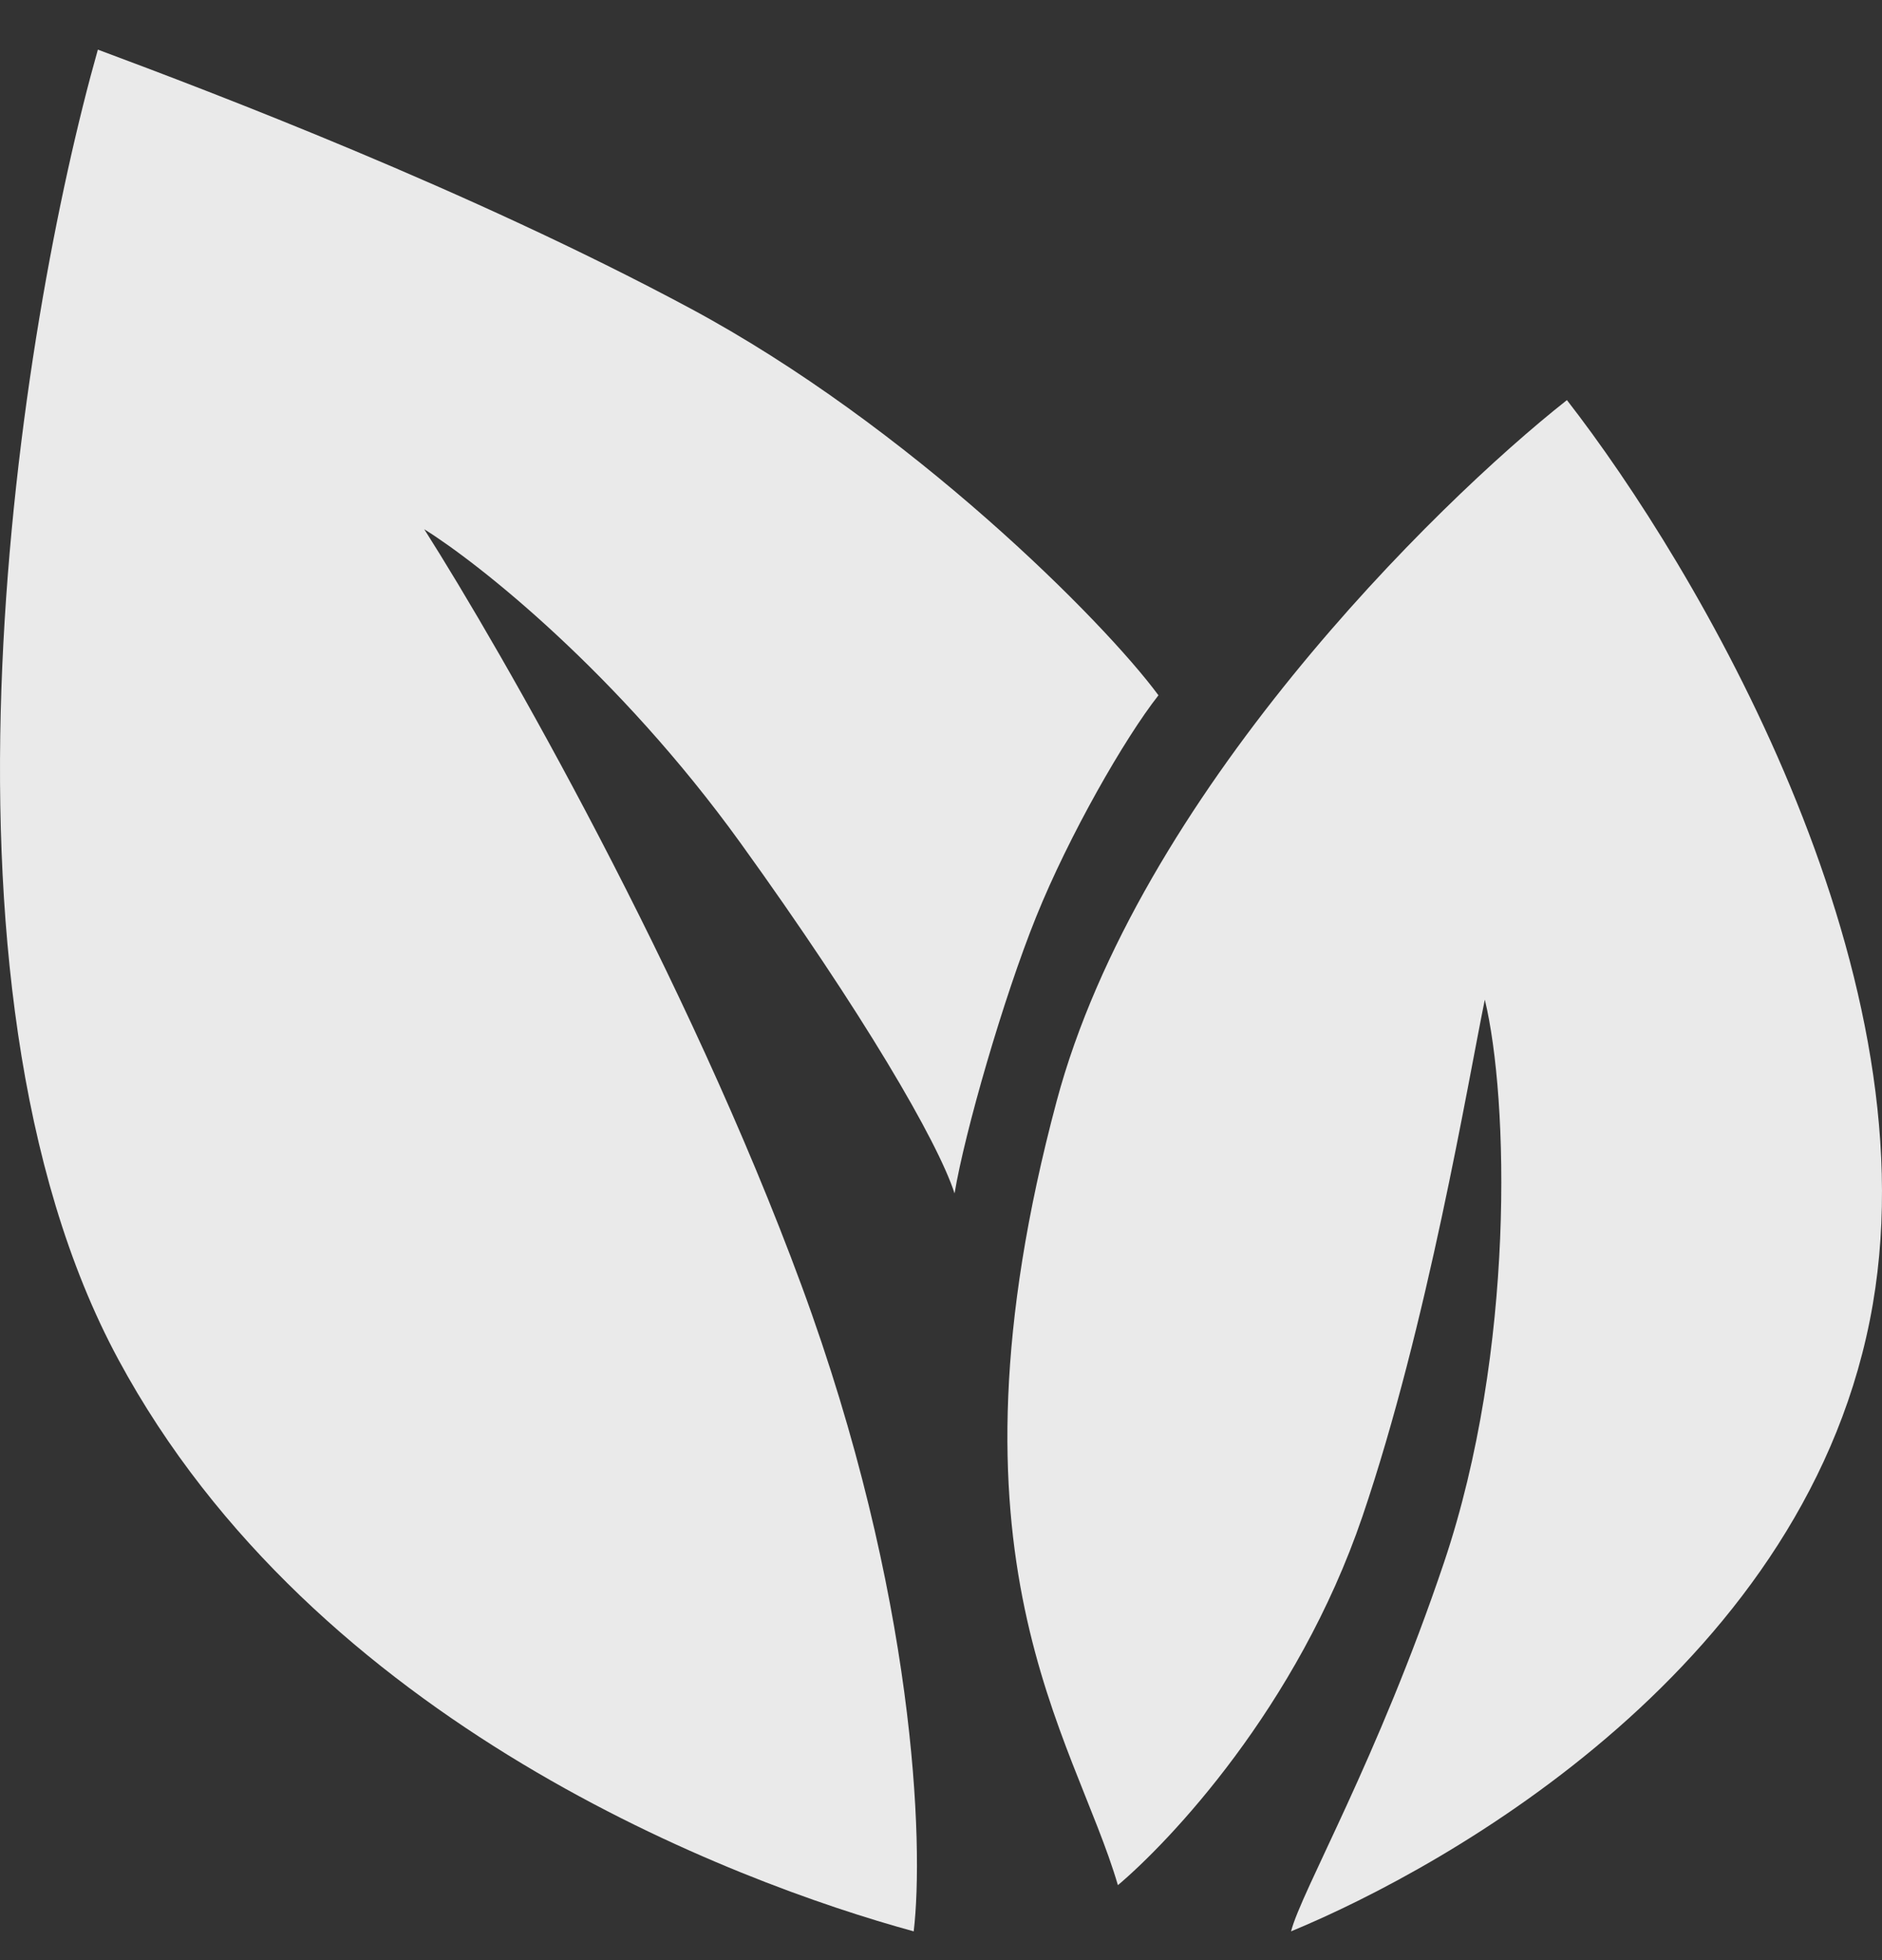
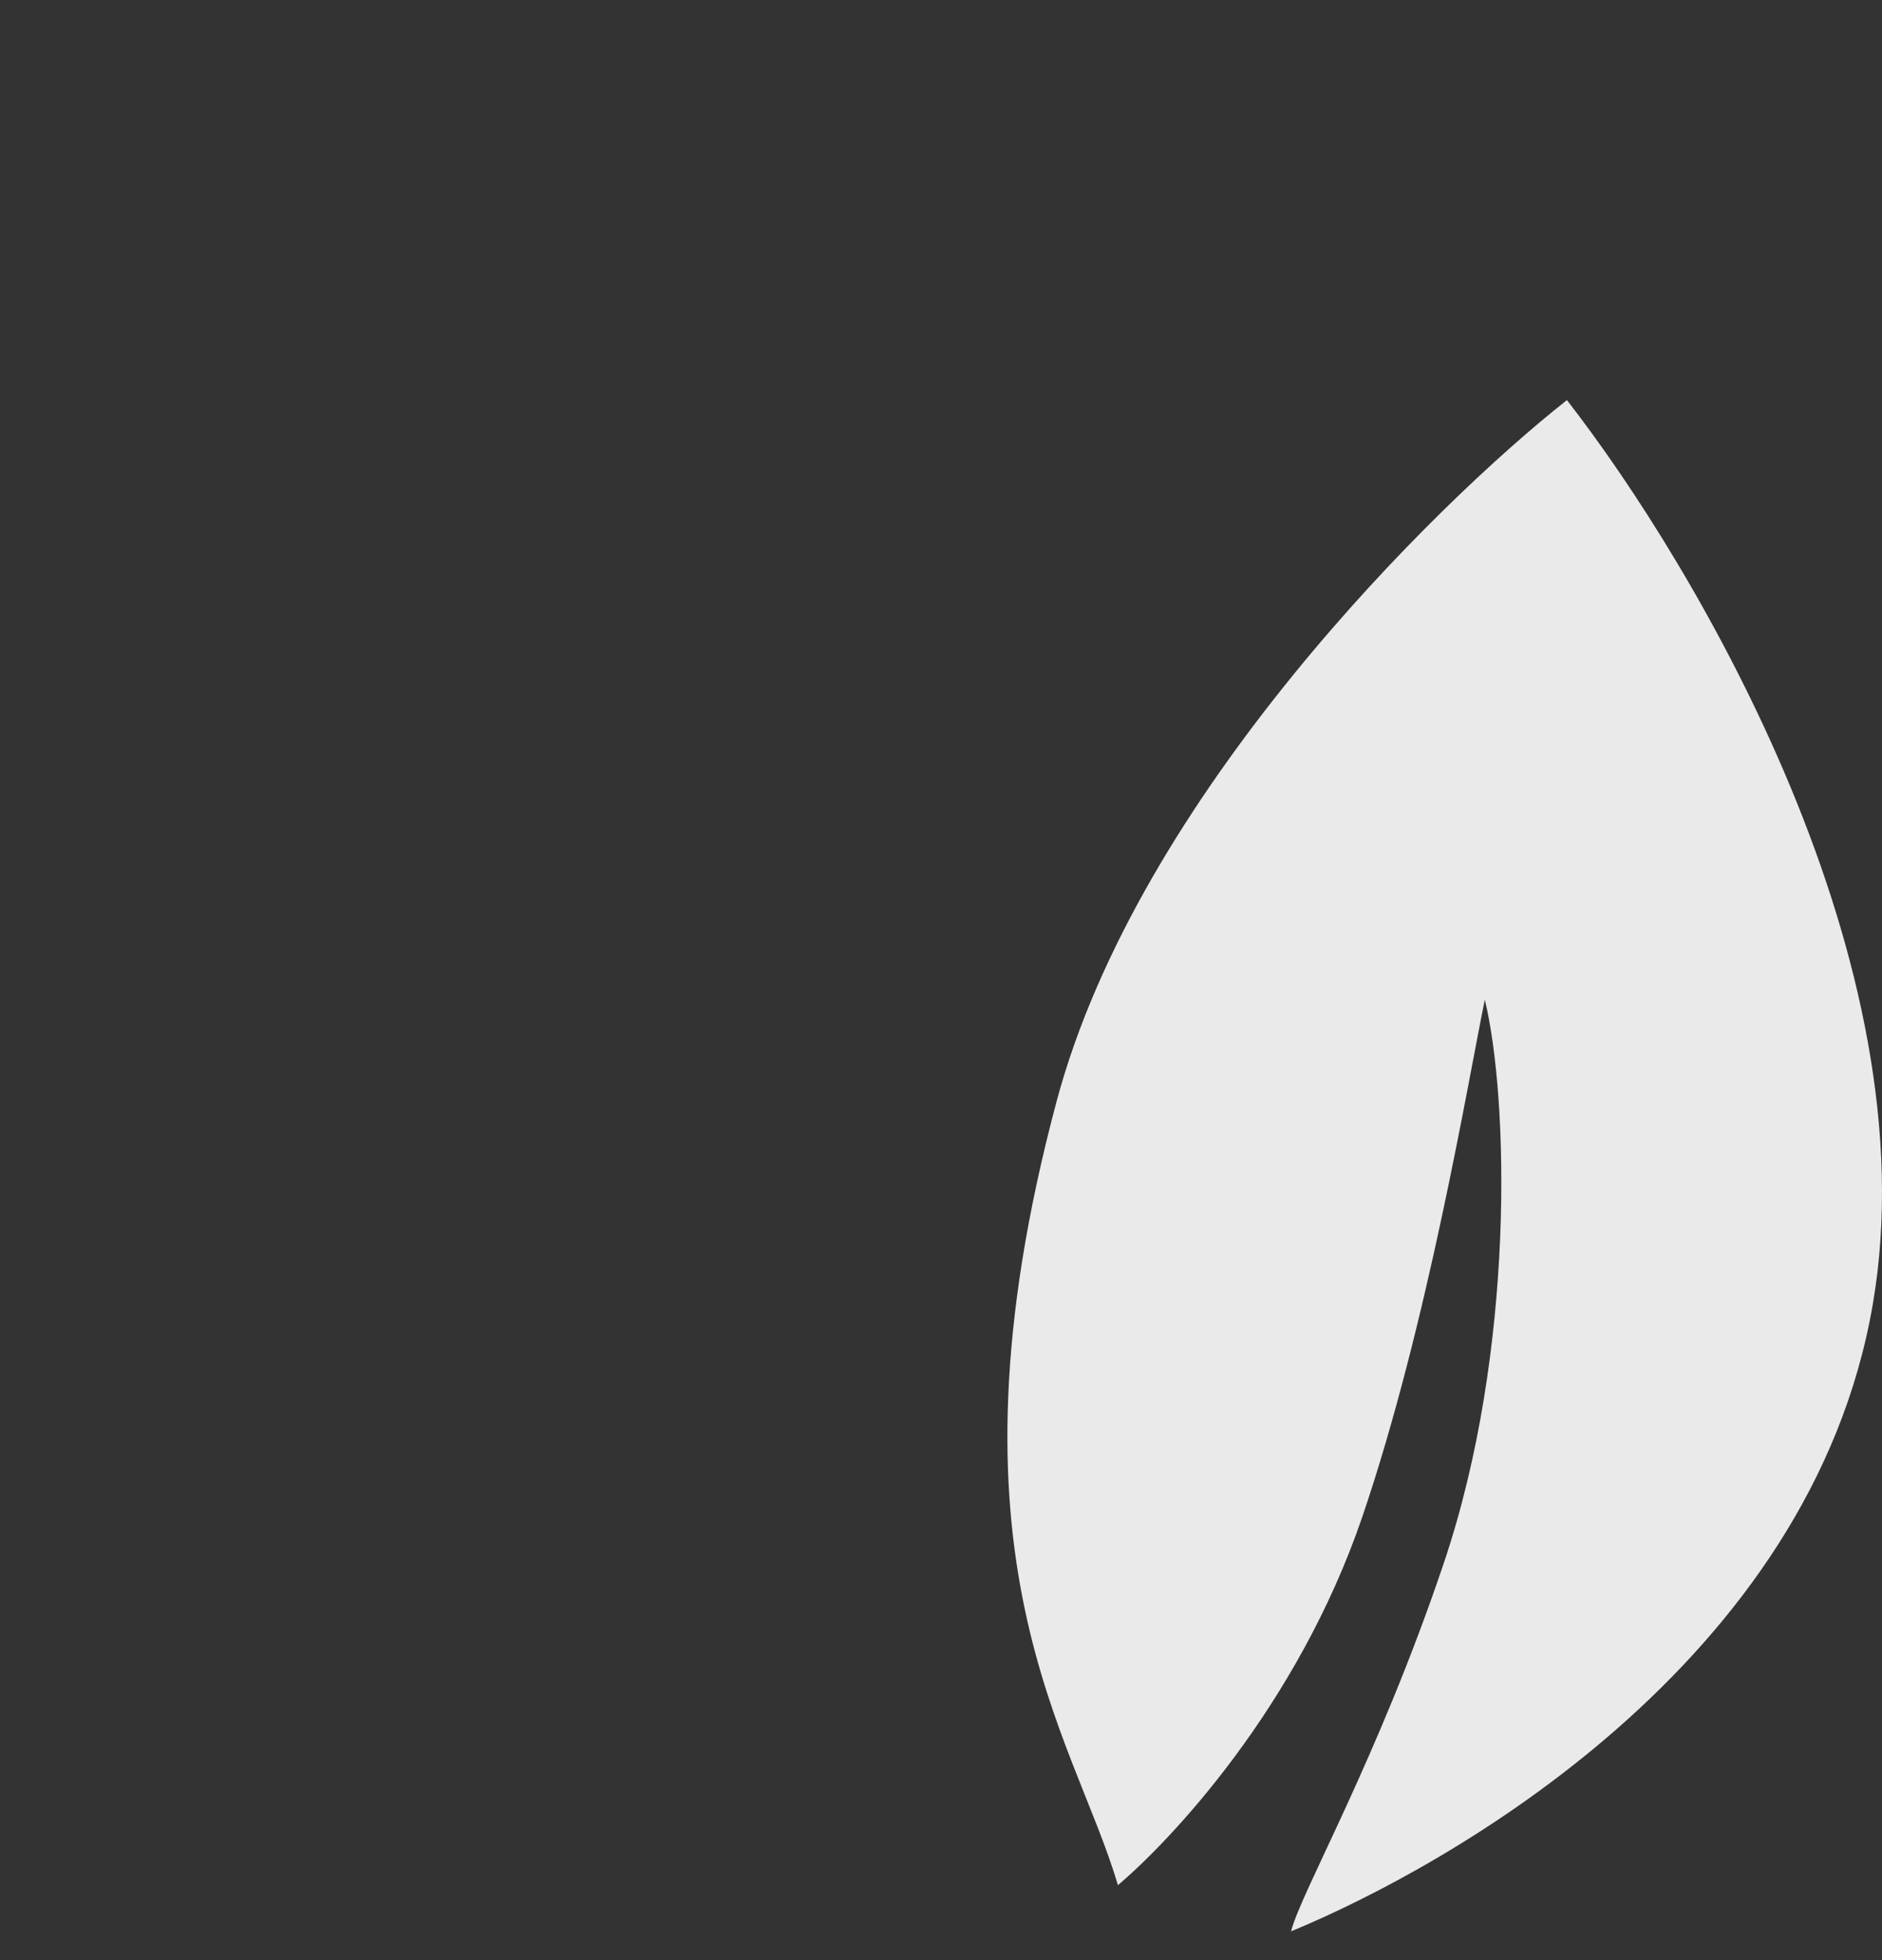
<svg xmlns="http://www.w3.org/2000/svg" width="24" height="25" viewBox="0 0 24 25" fill="none" version="1.1" id="svg64">
  <rect x="0" y="0" width="24" height="25" fill="#333333" stroke="none" />
  <defs id="defs68" />
  <path d="M13.475 14.044C14.513 10.162 18.291 6.437 19.982 5.103C21.629 7.221 24.629 12.28 23.883 16.633C23.097 21.221 18.458 23.809 16.464 24.633C16.594 24.123 17.571 22.435 18.415 19.927C19.325 17.221 19.239 14.005 18.935 12.75C18.718 13.809 18.207 16.892 17.375 19.339C16.542 21.786 14.906 23.495 14.256 24.044C13.693 22.123 11.91 19.899 13.475 14.044Z" fill="#3D3D3D" id="path60" style="fill:#f5f5f5;fill-opacity:0.941" />
-   <path d="M13.214 11.692C12.796 12.727 12.303 14.437 12.173 15.221C11.957 14.554 11.002 12.915 9.442 10.75C7.881 8.586 6.103 7.182 5.41 6.75C6.407 8.319 8.765 12.444 10.222 16.398C11.678 20.35 11.783 23.535 11.652 24.633C9.355 24.005 4.018 21.992 1.509 17.339C-1.092 12.515 0.25 4.162 1.248 0.633C2.722 1.182 5.982 2.421 8.791 3.927C11.601 5.433 14.08 7.927 14.773 8.868C14.341 9.417 13.632 10.656 13.214 11.692Z" fill="#3D3D3D" id="path62" style="fill:#f5f5f5;fill-opacity:0.941" />
</svg>